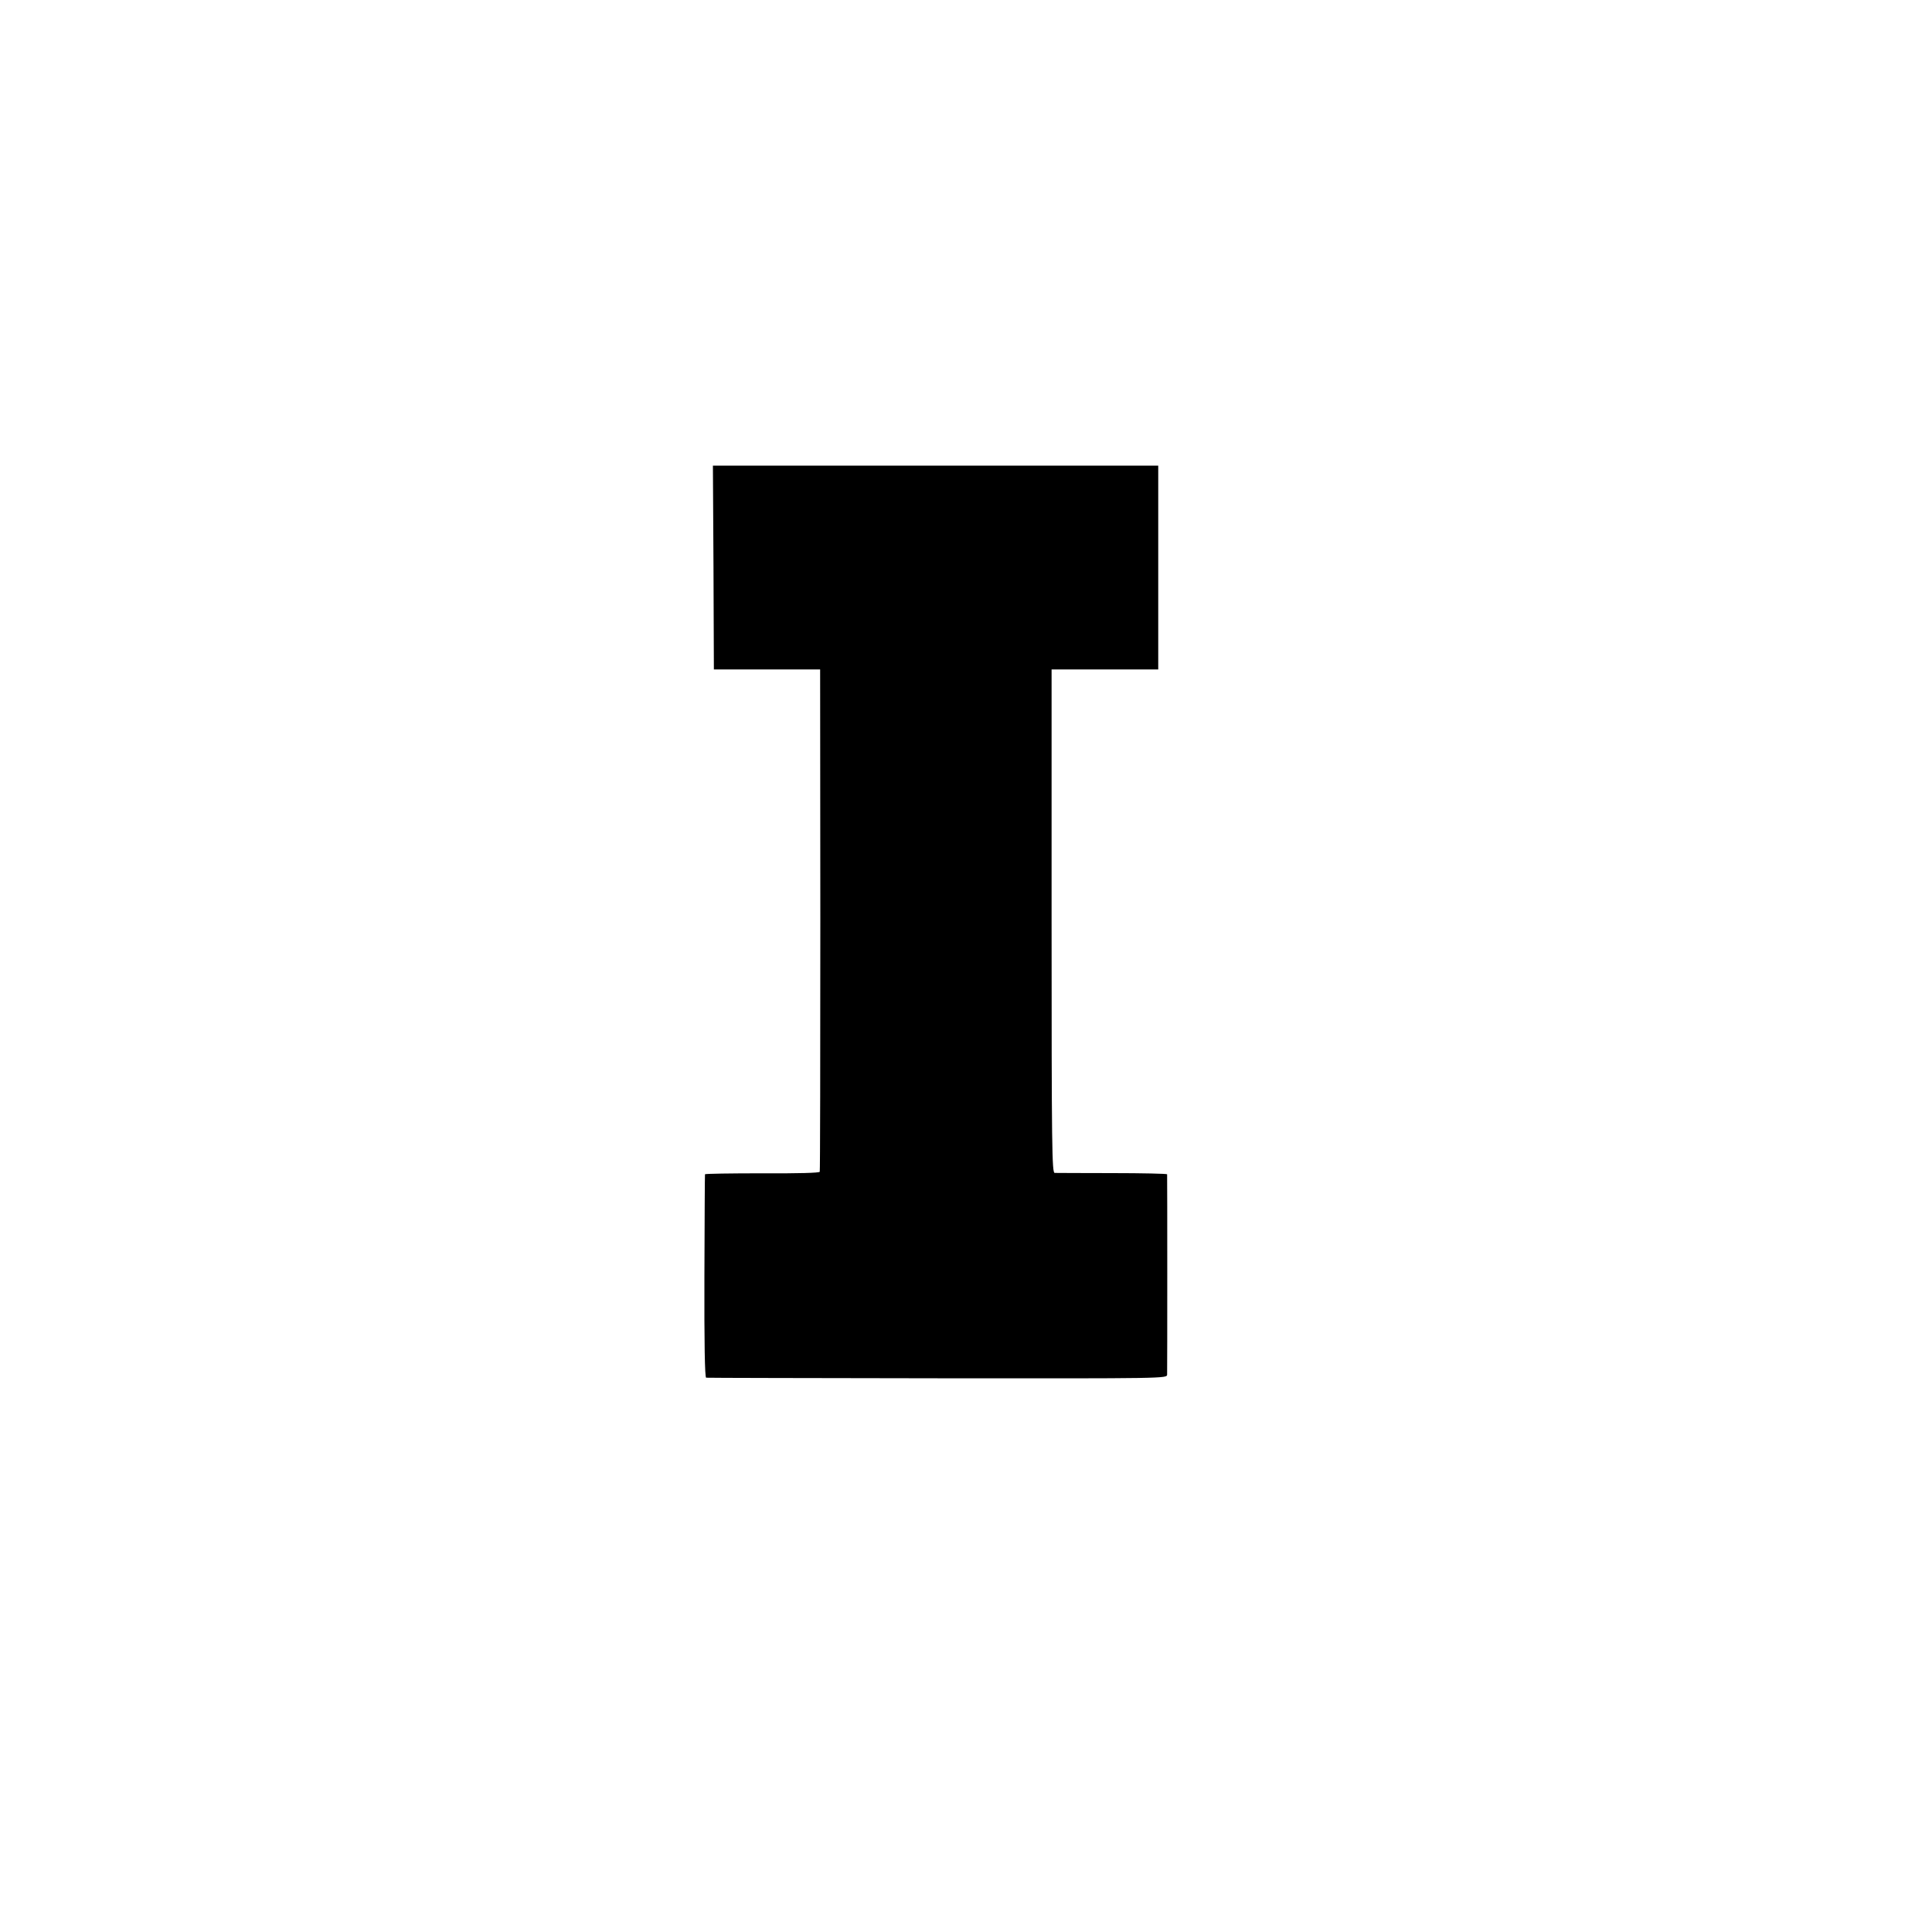
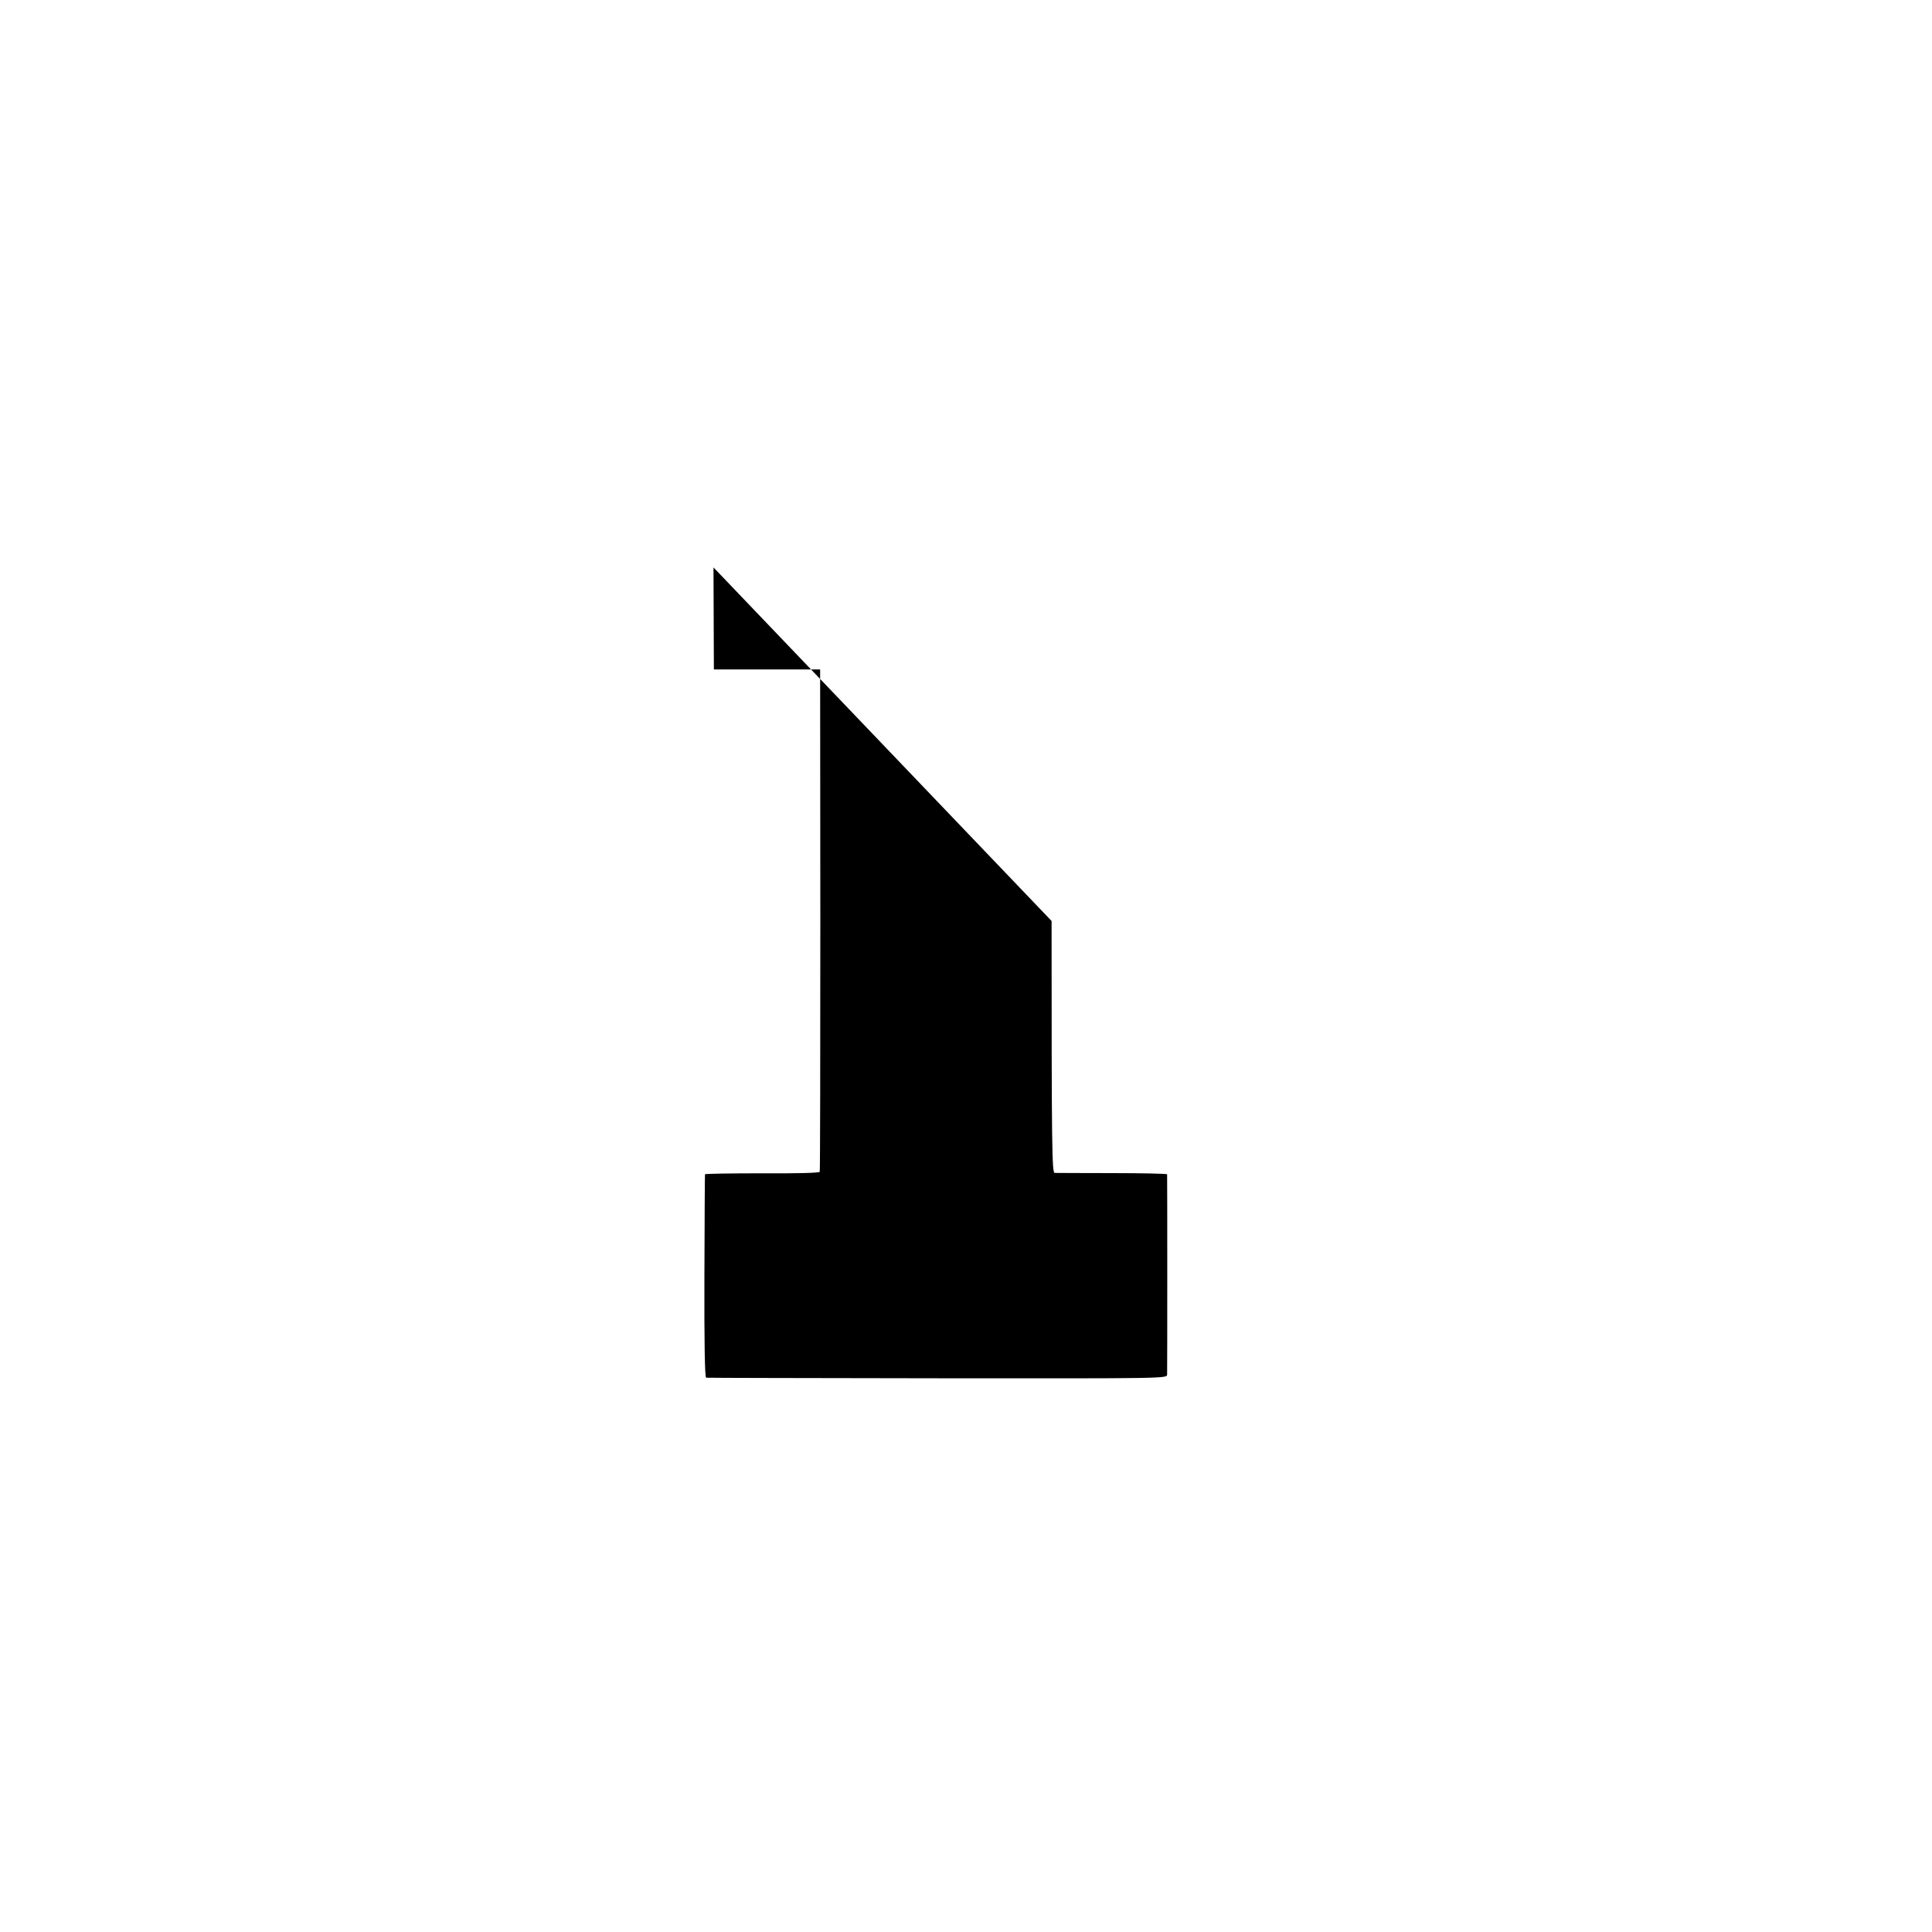
<svg xmlns="http://www.w3.org/2000/svg" version="1.0" width="1000pt" height="1000pt" viewBox="0 0 1000 1000" preserveAspectRatio="xMidYMid meet">
  <g transform="translate(0,1000) scale(0.1,-0.1)" fill="#000000" stroke="none">
-     <path d="M3693 7063 l2 -528 275 0 275 0 1 -1295 c0 -712 -1 -1299 -3 -1305 -2 -6 -109 -9 -298 -8 -162 0 -296 -2 -296 -5 -1 -4 -2 -242 -3 -529 -1 -344 2 -523 9 -524 5 -1 544 -2 1198 -3 1181 -1 1187 -1 1188 19 1 25 1 1028 0 1037 -1 3 -128 6 -283 6 -156 0 -290 1 -299 1 -14 1 -16 123 -16 1304 l0 1302 276 0 276 0 0 528 0 527 -1152 0 -1153 0 3 -527z" />
+     <path d="M3693 7063 l2 -528 275 0 275 0 1 -1295 c0 -712 -1 -1299 -3 -1305 -2 -6 -109 -9 -298 -8 -162 0 -296 -2 -296 -5 -1 -4 -2 -242 -3 -529 -1 -344 2 -523 9 -524 5 -1 544 -2 1198 -3 1181 -1 1187 -1 1188 19 1 25 1 1028 0 1037 -1 3 -128 6 -283 6 -156 0 -290 1 -299 1 -14 1 -16 123 -16 1304 z" />
  </g>
</svg>